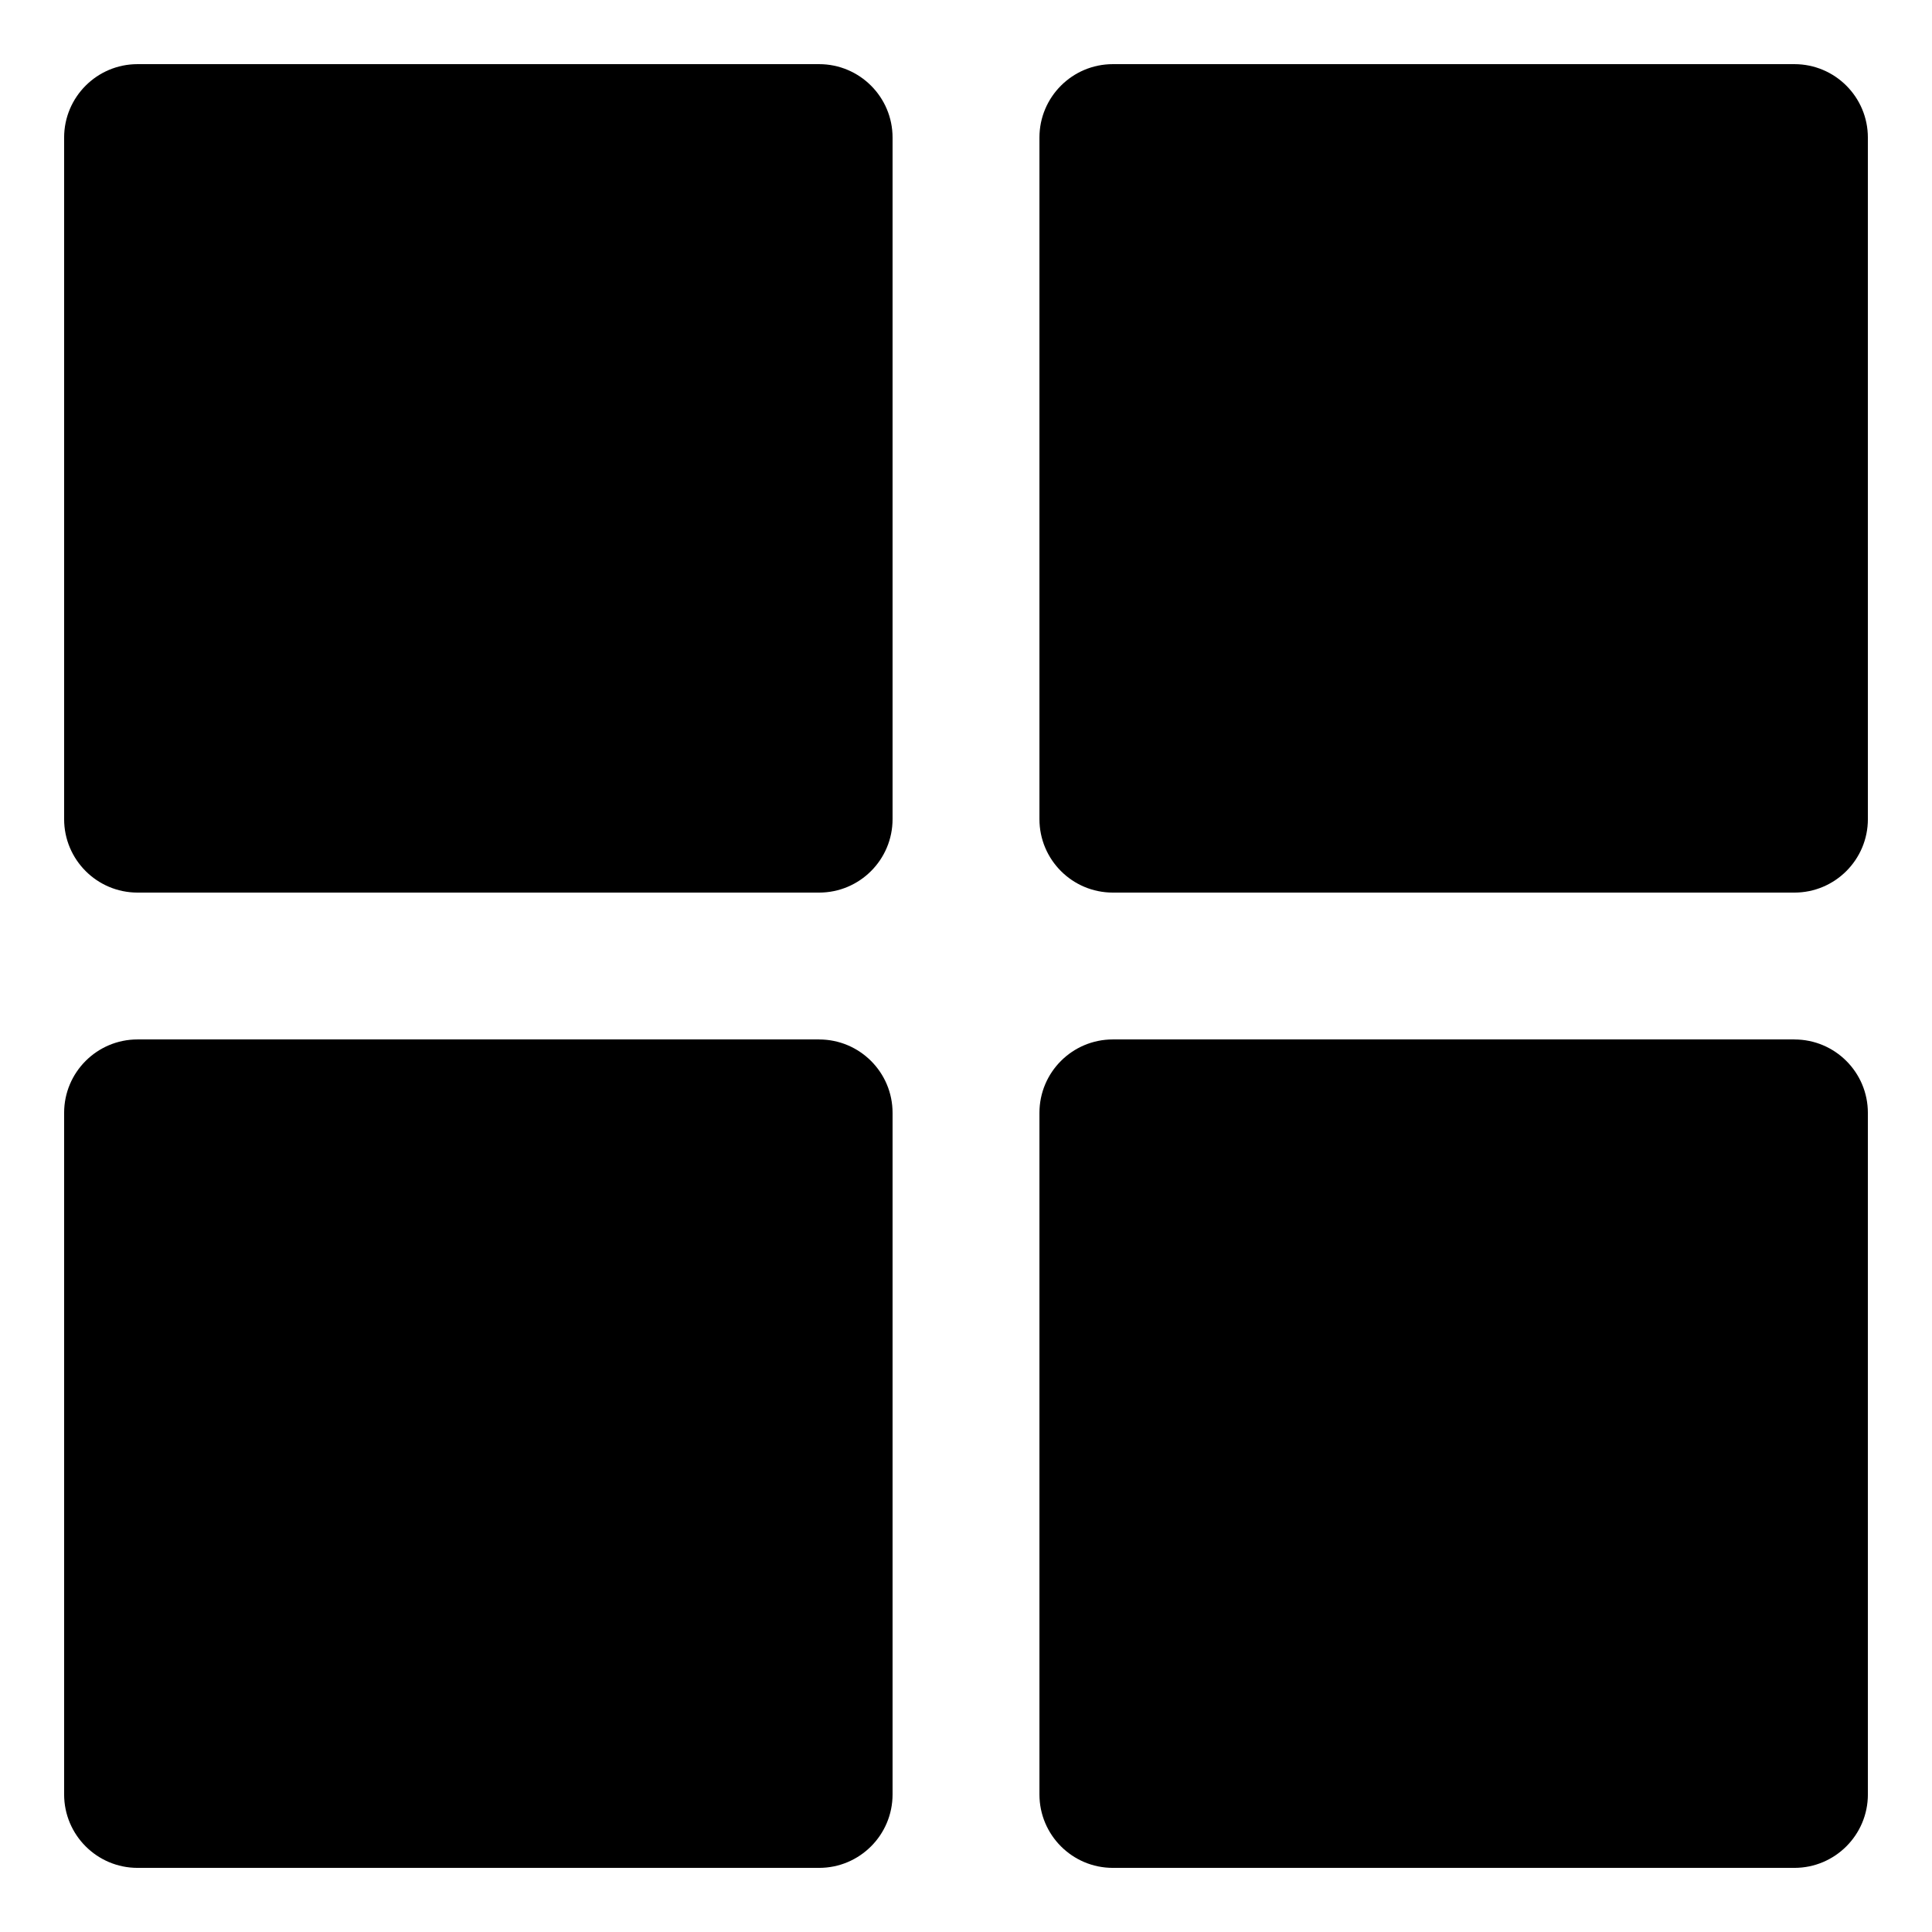
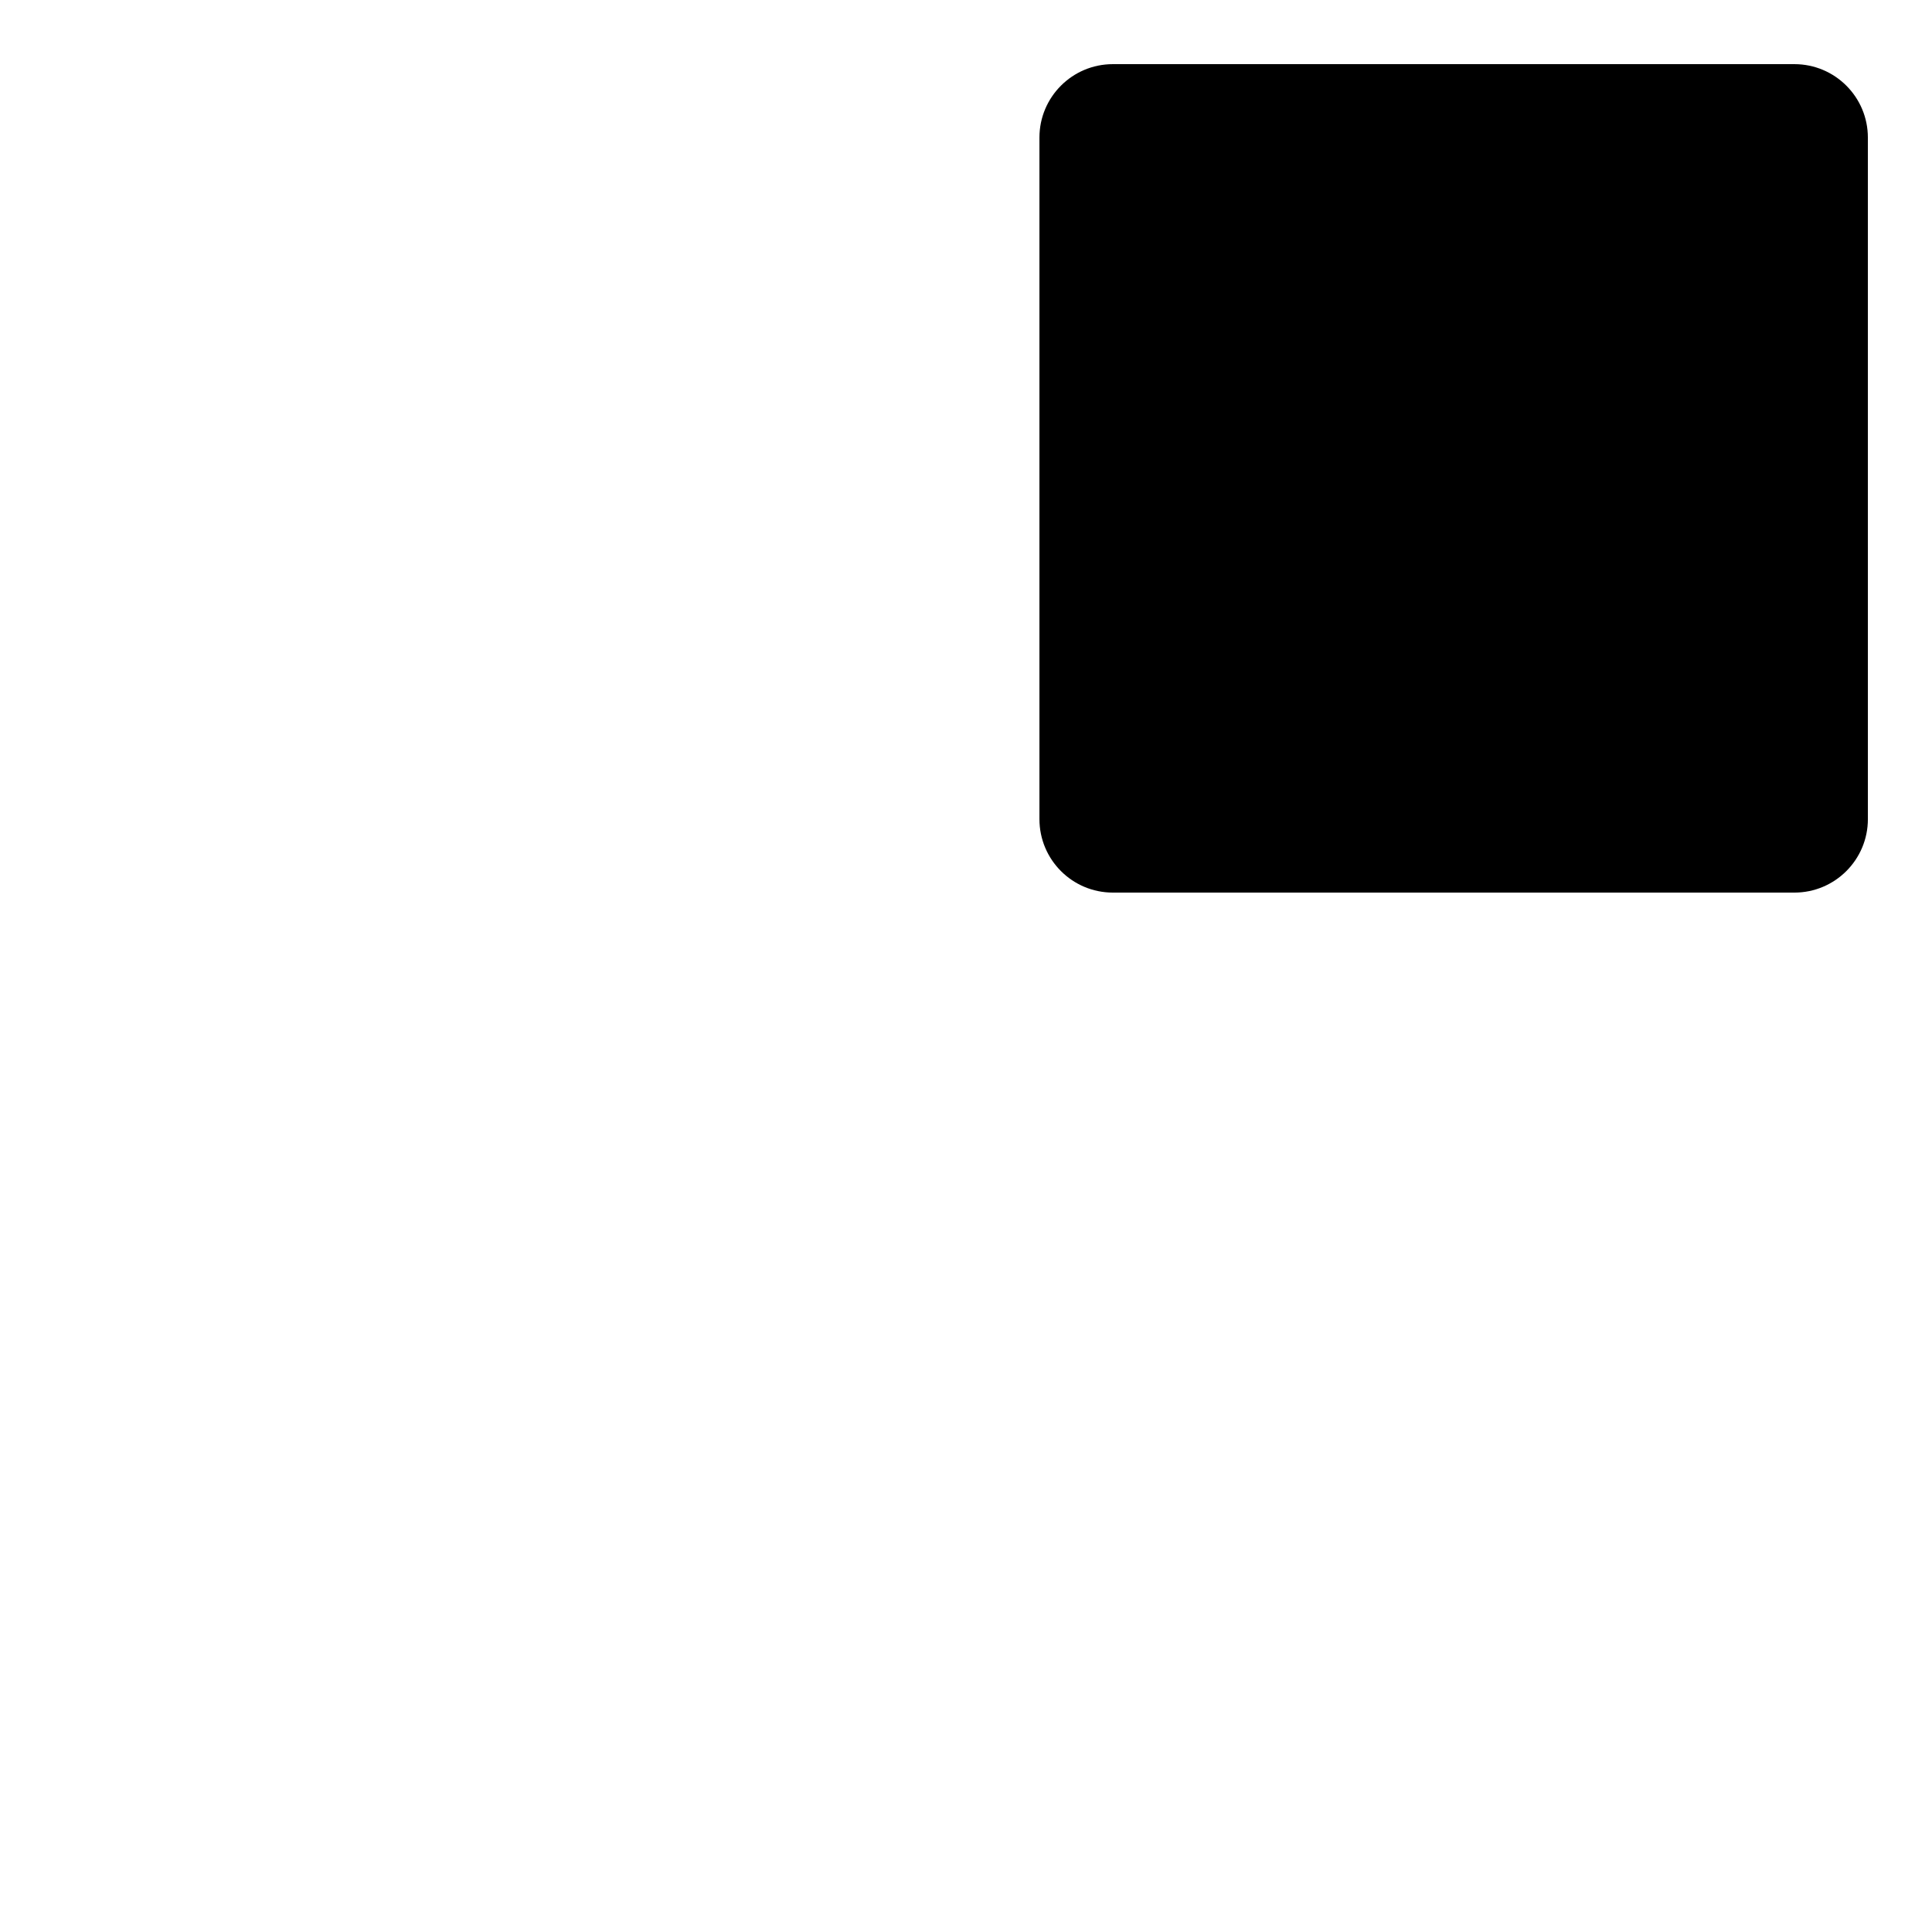
<svg xmlns="http://www.w3.org/2000/svg" fill="#000000" width="800px" height="800px" version="1.1" viewBox="144 144 512 512">
  <g>
-     <path d="m361.07 161h-180.62c-10.742 0-19.457 8.715-19.457 19.457v180.62c0 10.75 8.715 19.469 19.457 19.469h180.62c10.75 0 19.469-8.715 19.469-19.469v-180.62c0-10.738-8.719-19.457-19.469-19.457z" />
    <path d="m619.53 161h-180.61c-10.742 0-19.457 8.715-19.457 19.457v180.62c0 10.75 8.707 19.469 19.457 19.469h180.62c10.742 0 19.469-8.715 19.469-19.469l-0.004-180.62c0-10.738-8.715-19.457-19.469-19.457z" />
-     <path d="m361.07 419.46h-180.62c-10.742 0-19.457 8.707-19.457 19.457v180.62c0 10.742 8.715 19.469 19.457 19.469h180.62c10.75 0 19.469-8.715 19.469-19.469v-180.62c0-10.742-8.719-19.449-19.469-19.449z" />
-     <path d="m619.53 419.46h-180.61c-10.742 0-19.457 8.707-19.457 19.457v180.62c0 10.742 8.707 19.469 19.457 19.469h180.62c10.742 0 19.469-8.715 19.469-19.469l-0.004-180.62c0-10.742-8.715-19.449-19.469-19.449z" />
  </g>
</svg>